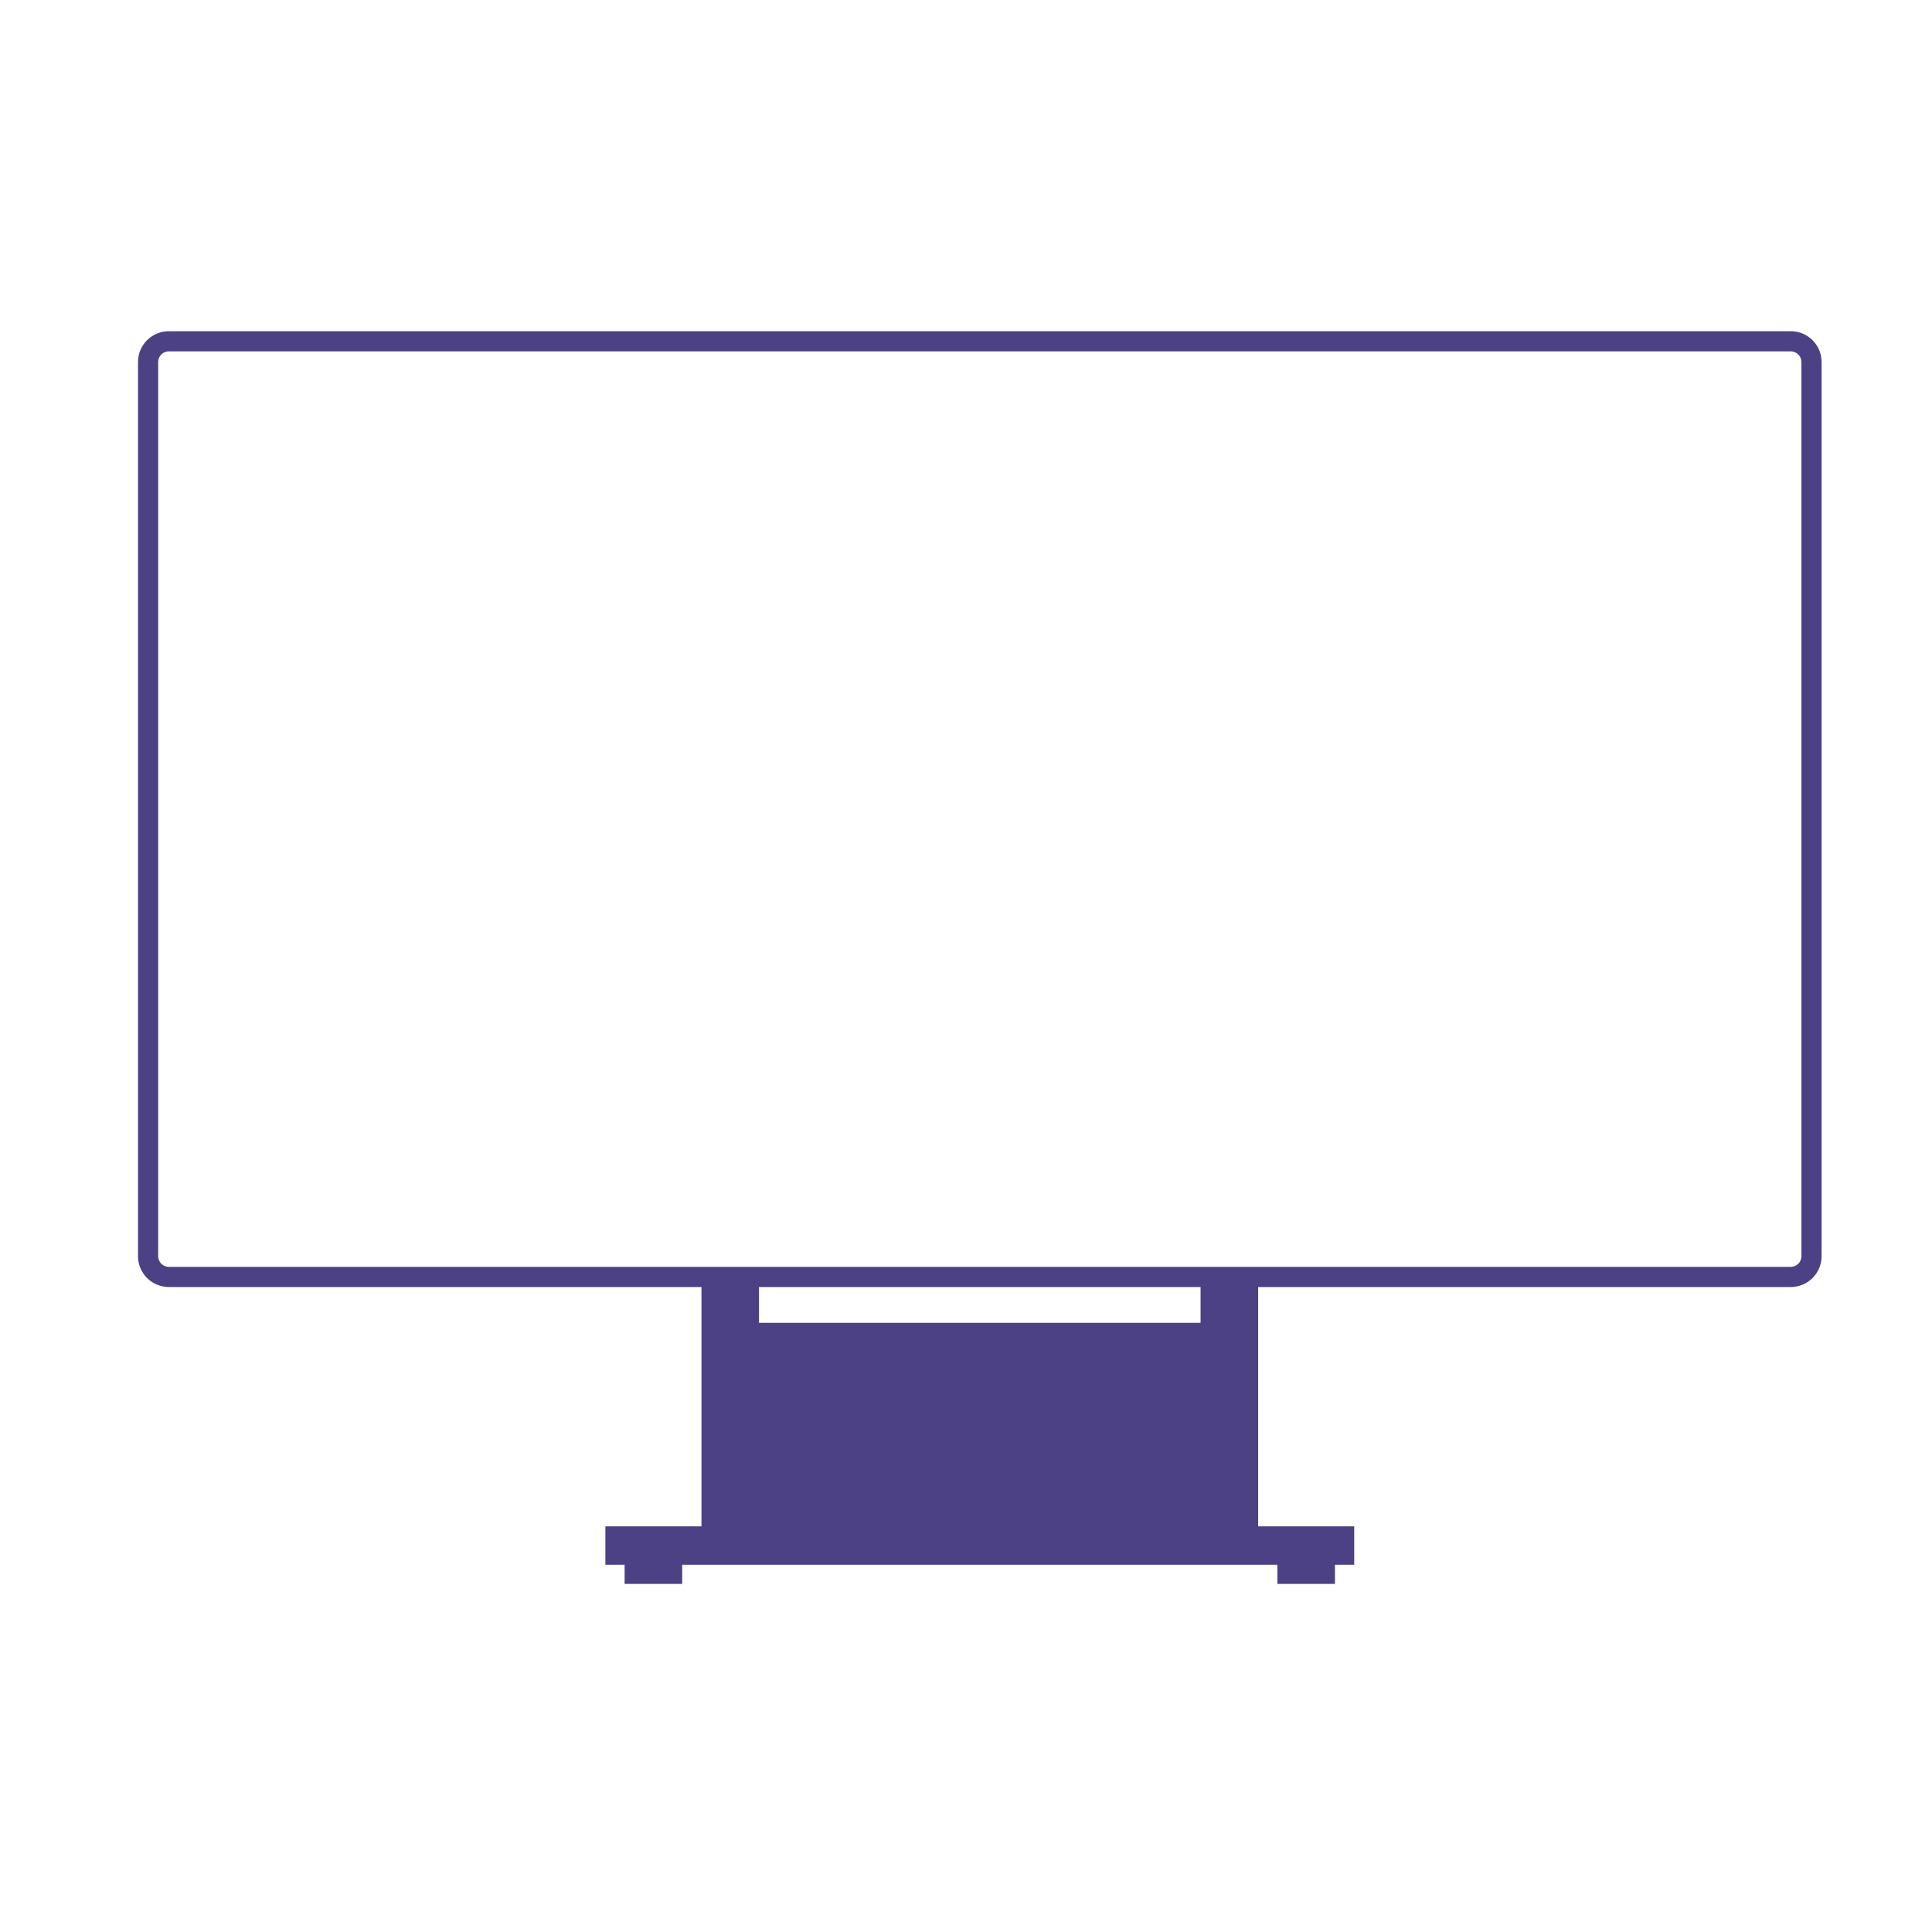
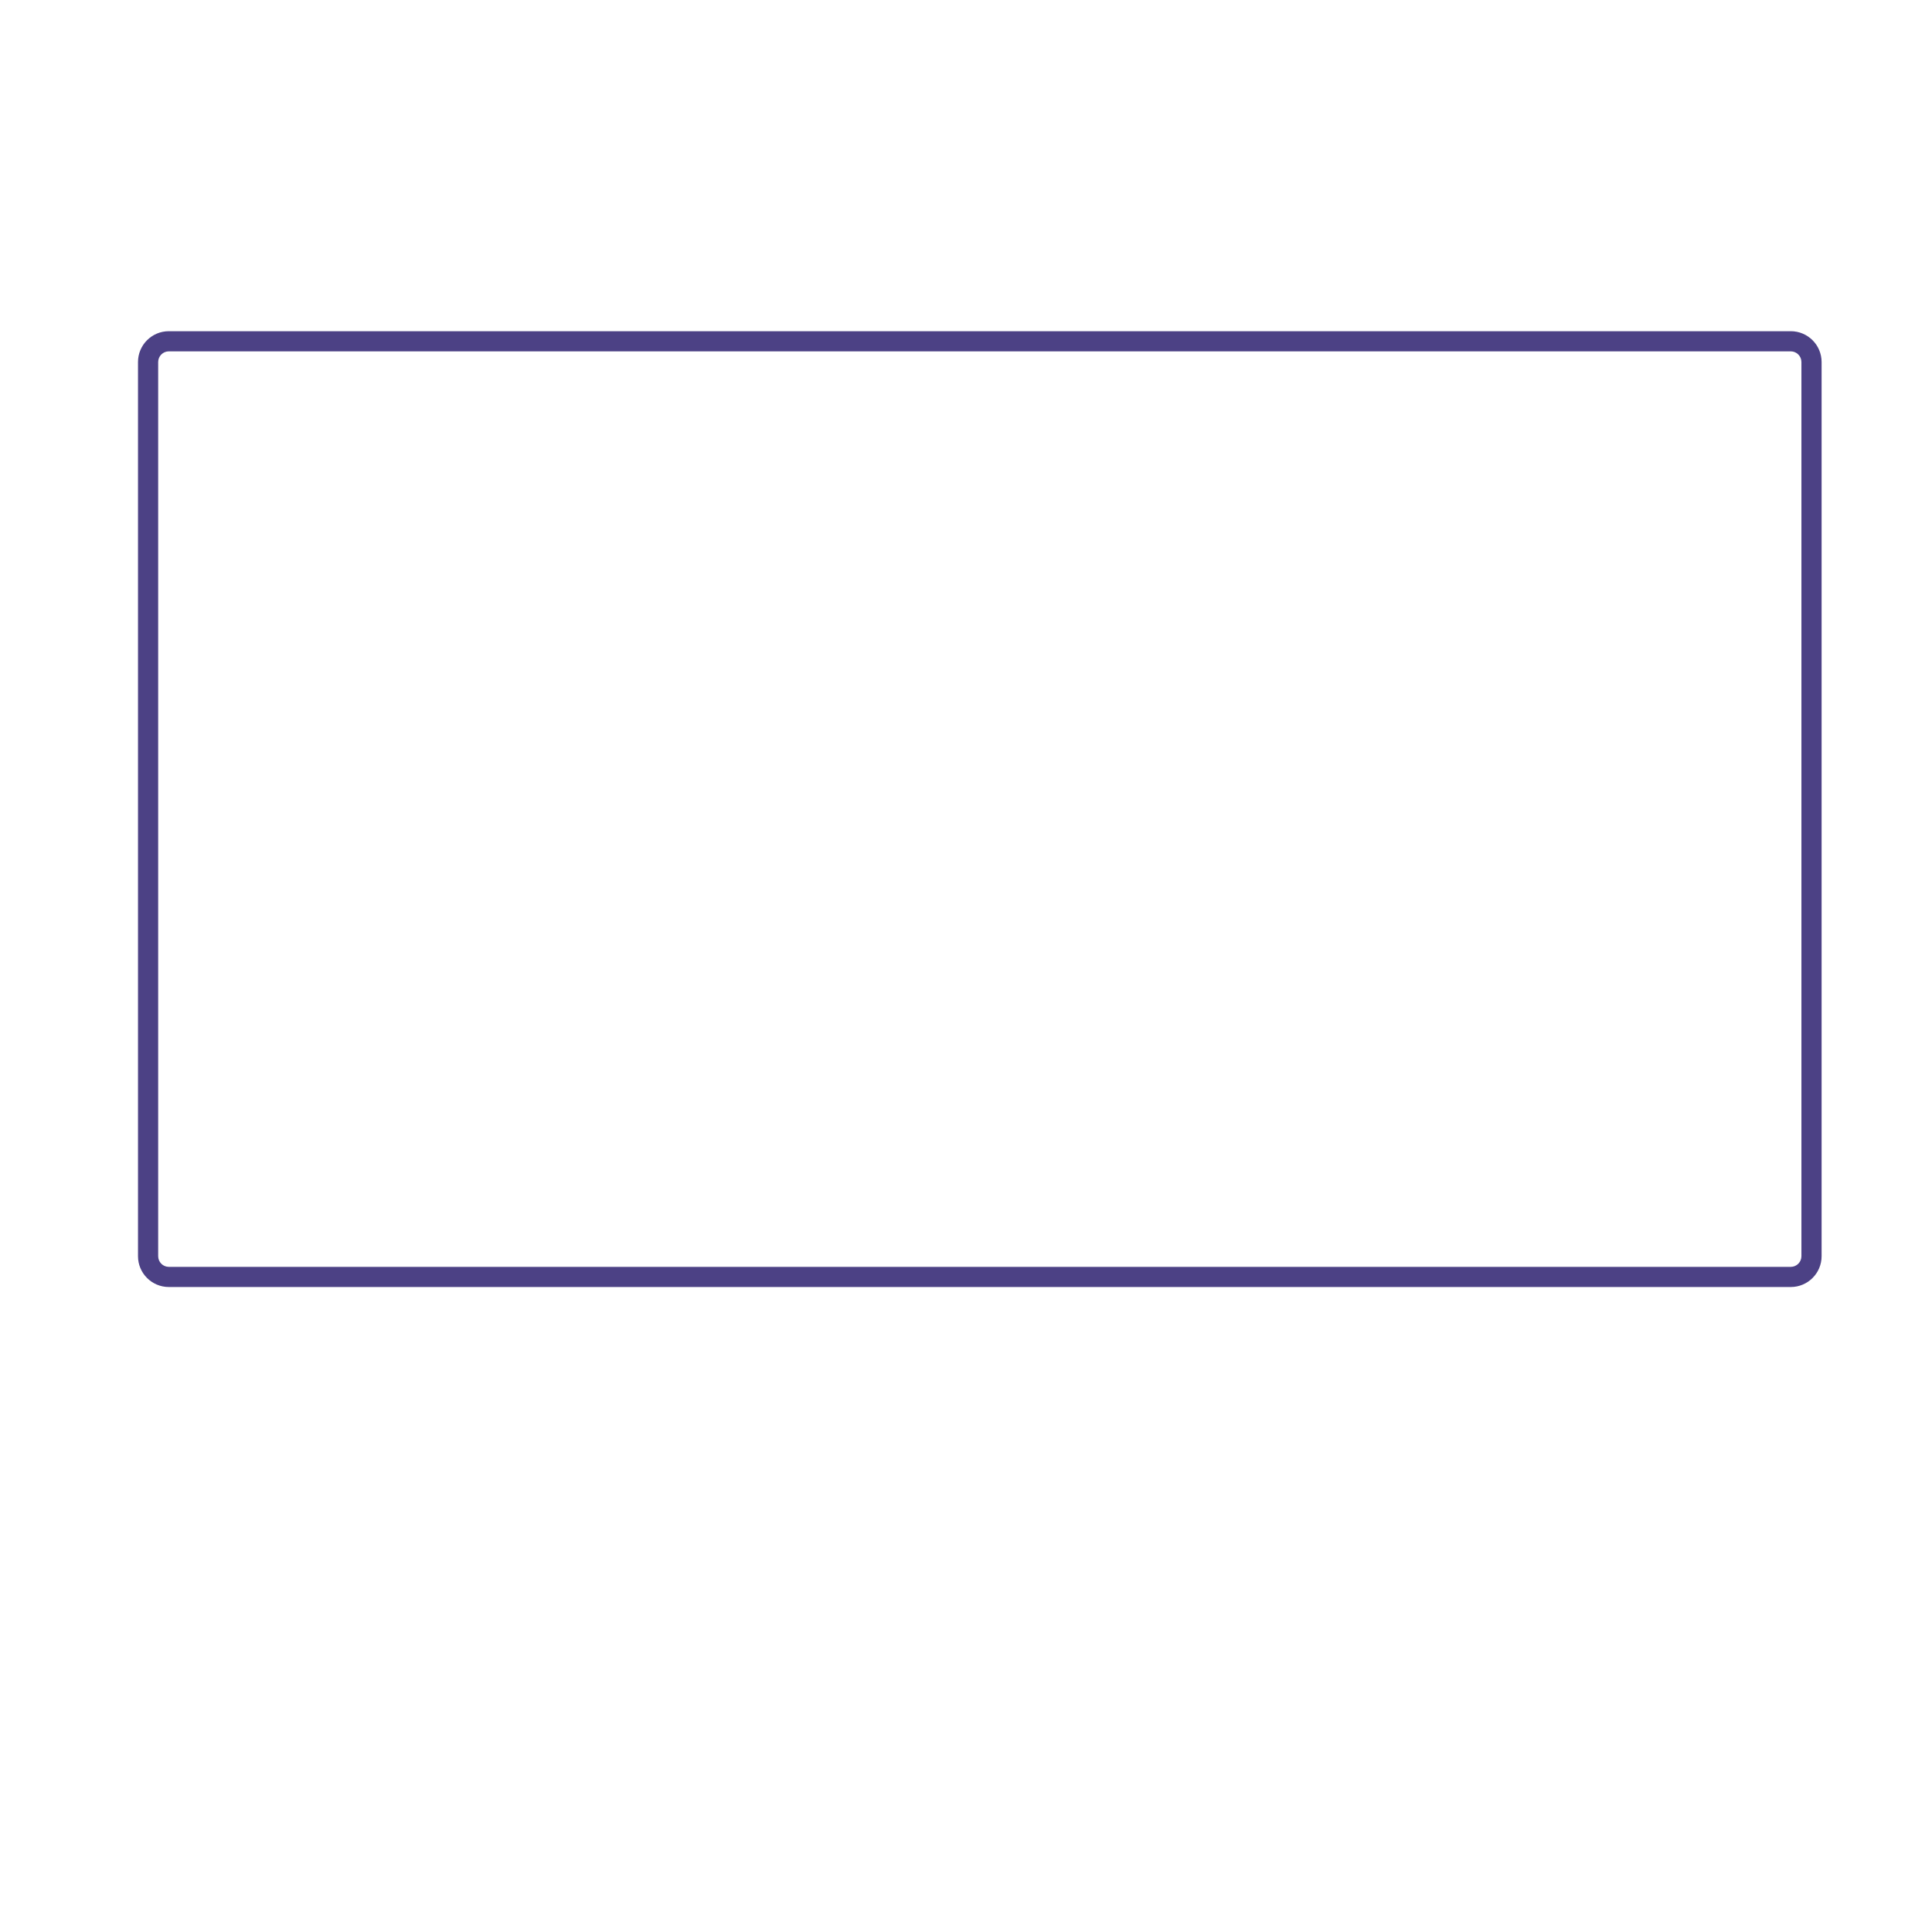
<svg xmlns="http://www.w3.org/2000/svg" width="70" height="70" viewBox="0 0 70 70" fill="none">
-   <path d="M45.585 55.303V46.536H43.499V47.928H27.5V46.536H25.415V55.303H21.934V56.694H22.631V57.388H24.717V56.694H46.282V57.388H48.368V56.694H49.066V55.303H45.585Z" fill="#4C4185" />
  <path d="M64.882 46.631H6.118C5.5 46.631 5 46.131 5 45.514V13.118C5 12.5 5.5 12 6.118 12H64.882C65.5 12 66 12.5 66 13.118V45.514C66 46.131 65.5 46.631 64.882 46.631ZM6.118 12.73C5.902 12.73 5.731 12.906 5.731 13.118V45.514C5.731 45.729 5.906 45.901 6.118 45.901H64.882C65.098 45.901 65.269 45.725 65.269 45.514V13.118C65.269 12.902 65.094 12.73 64.882 12.73H6.118Z" fill="#4C4185" />
</svg>